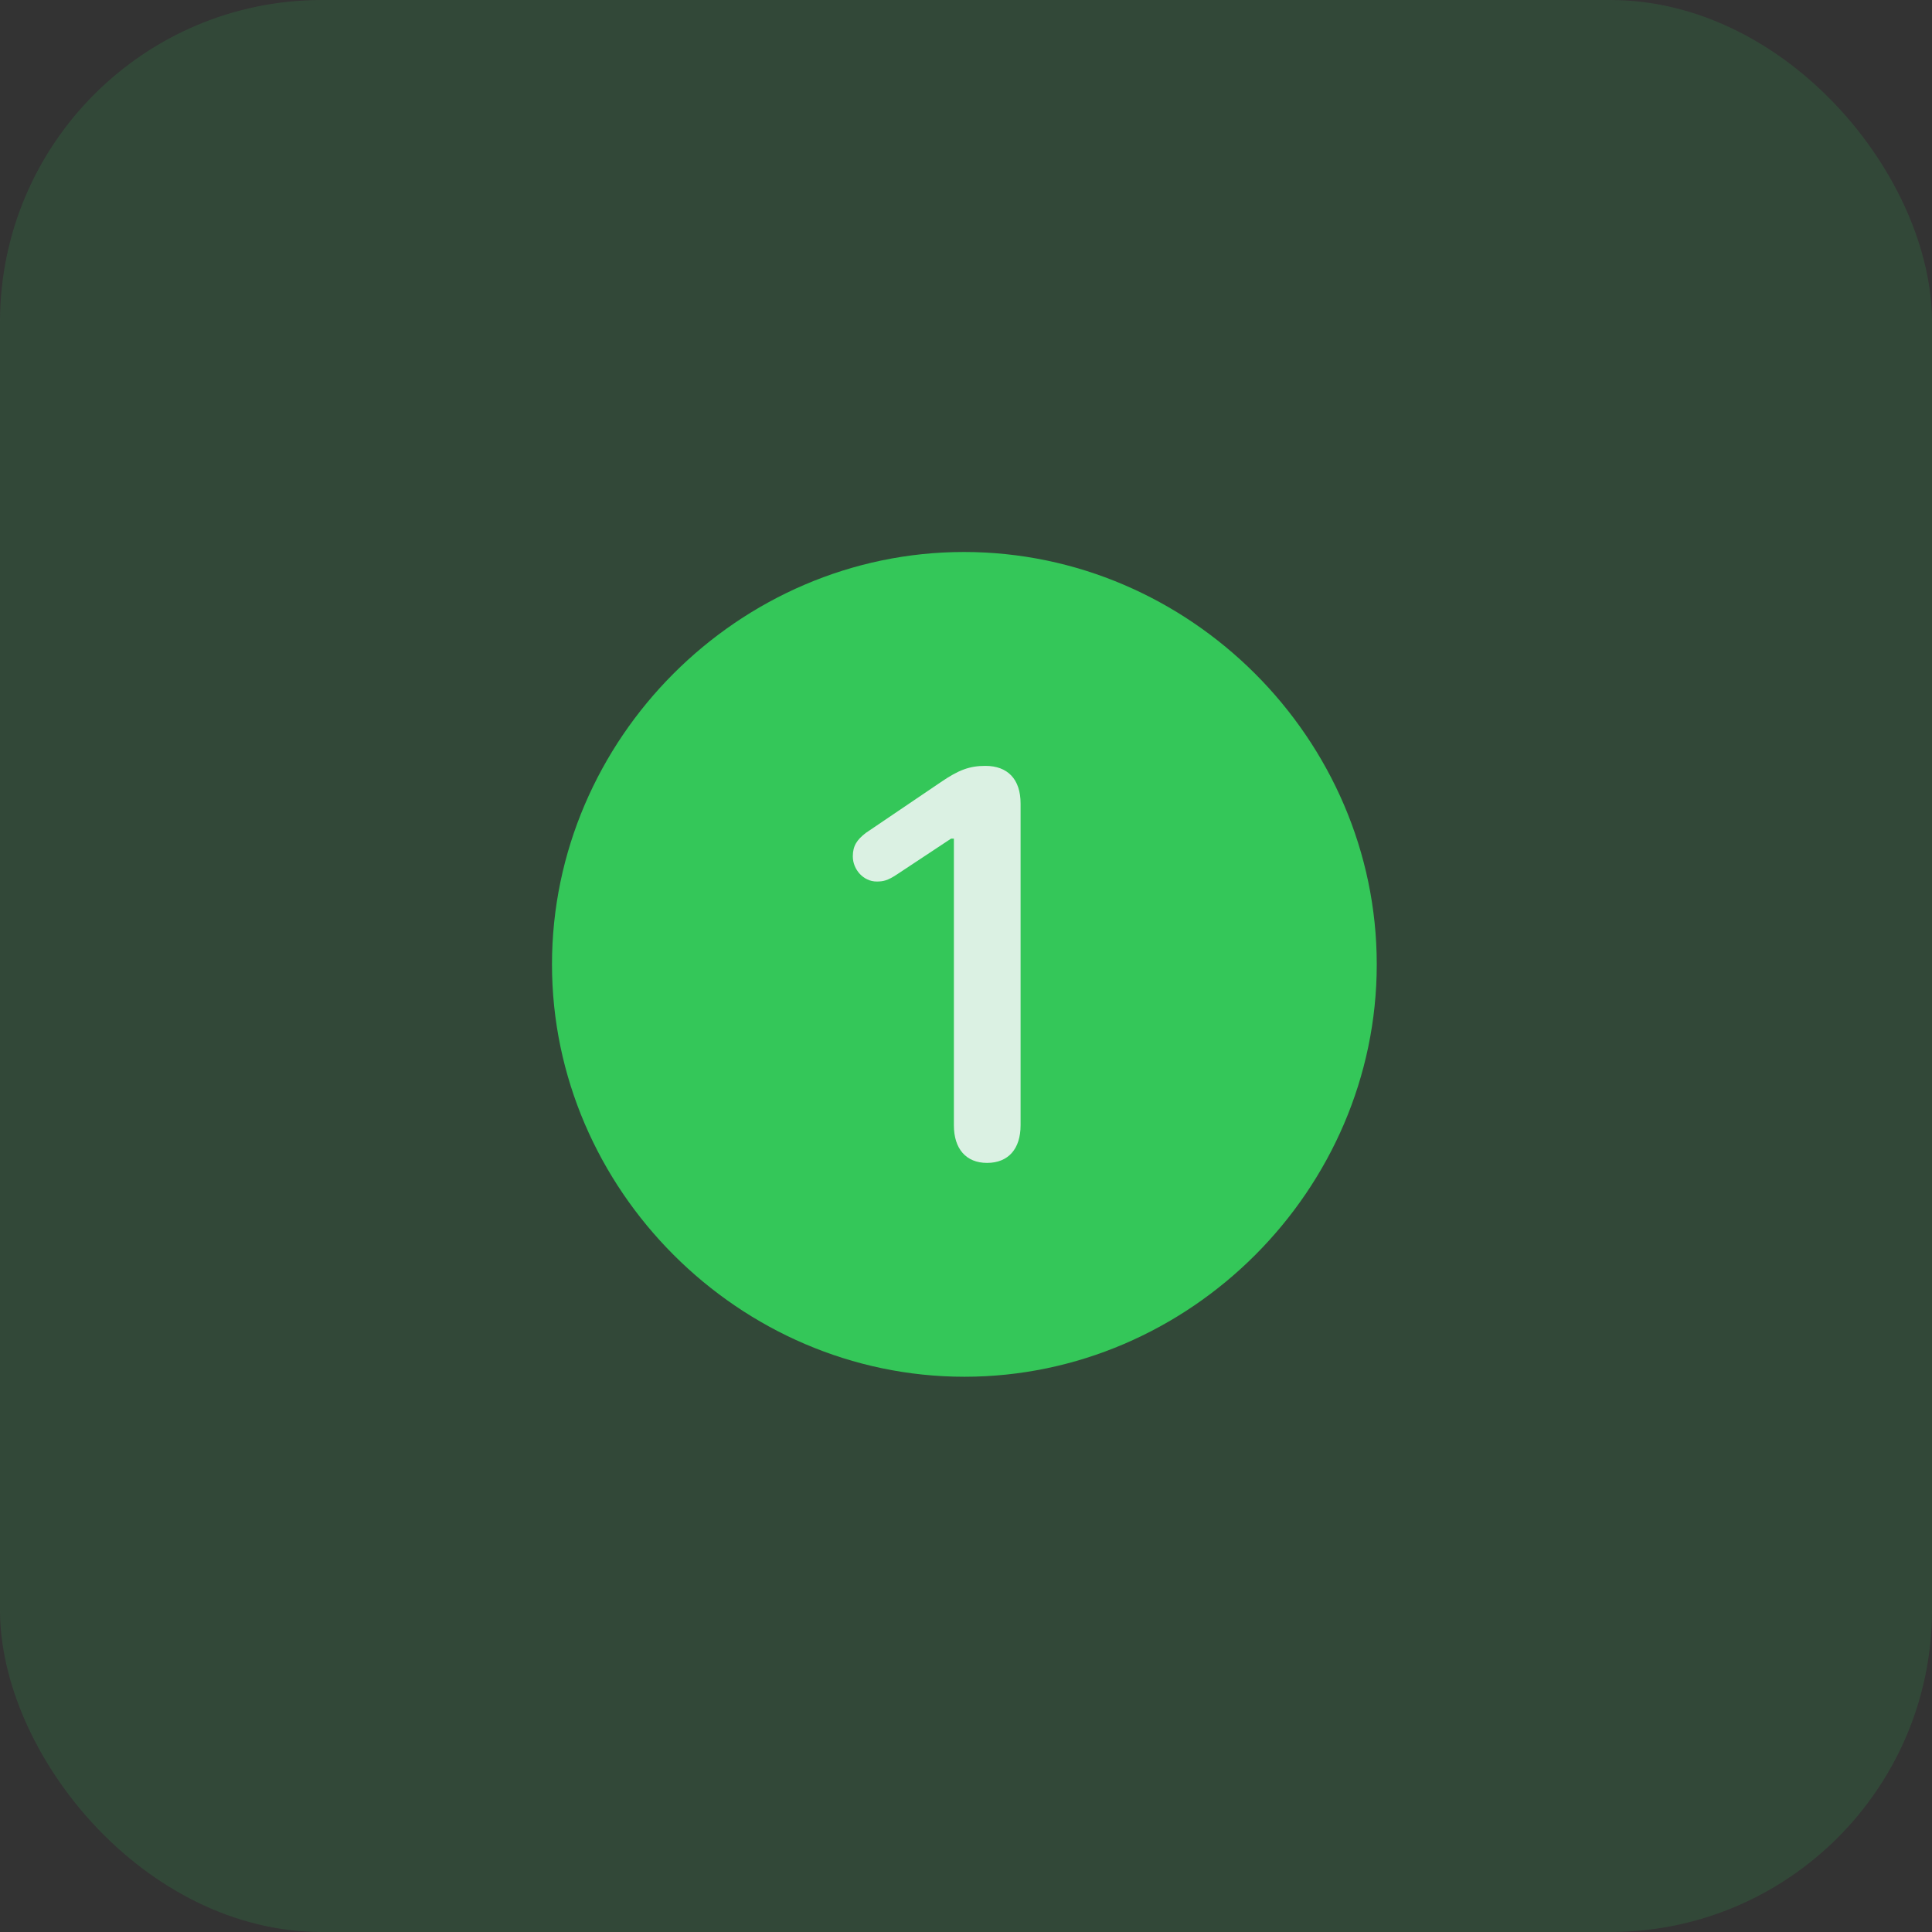
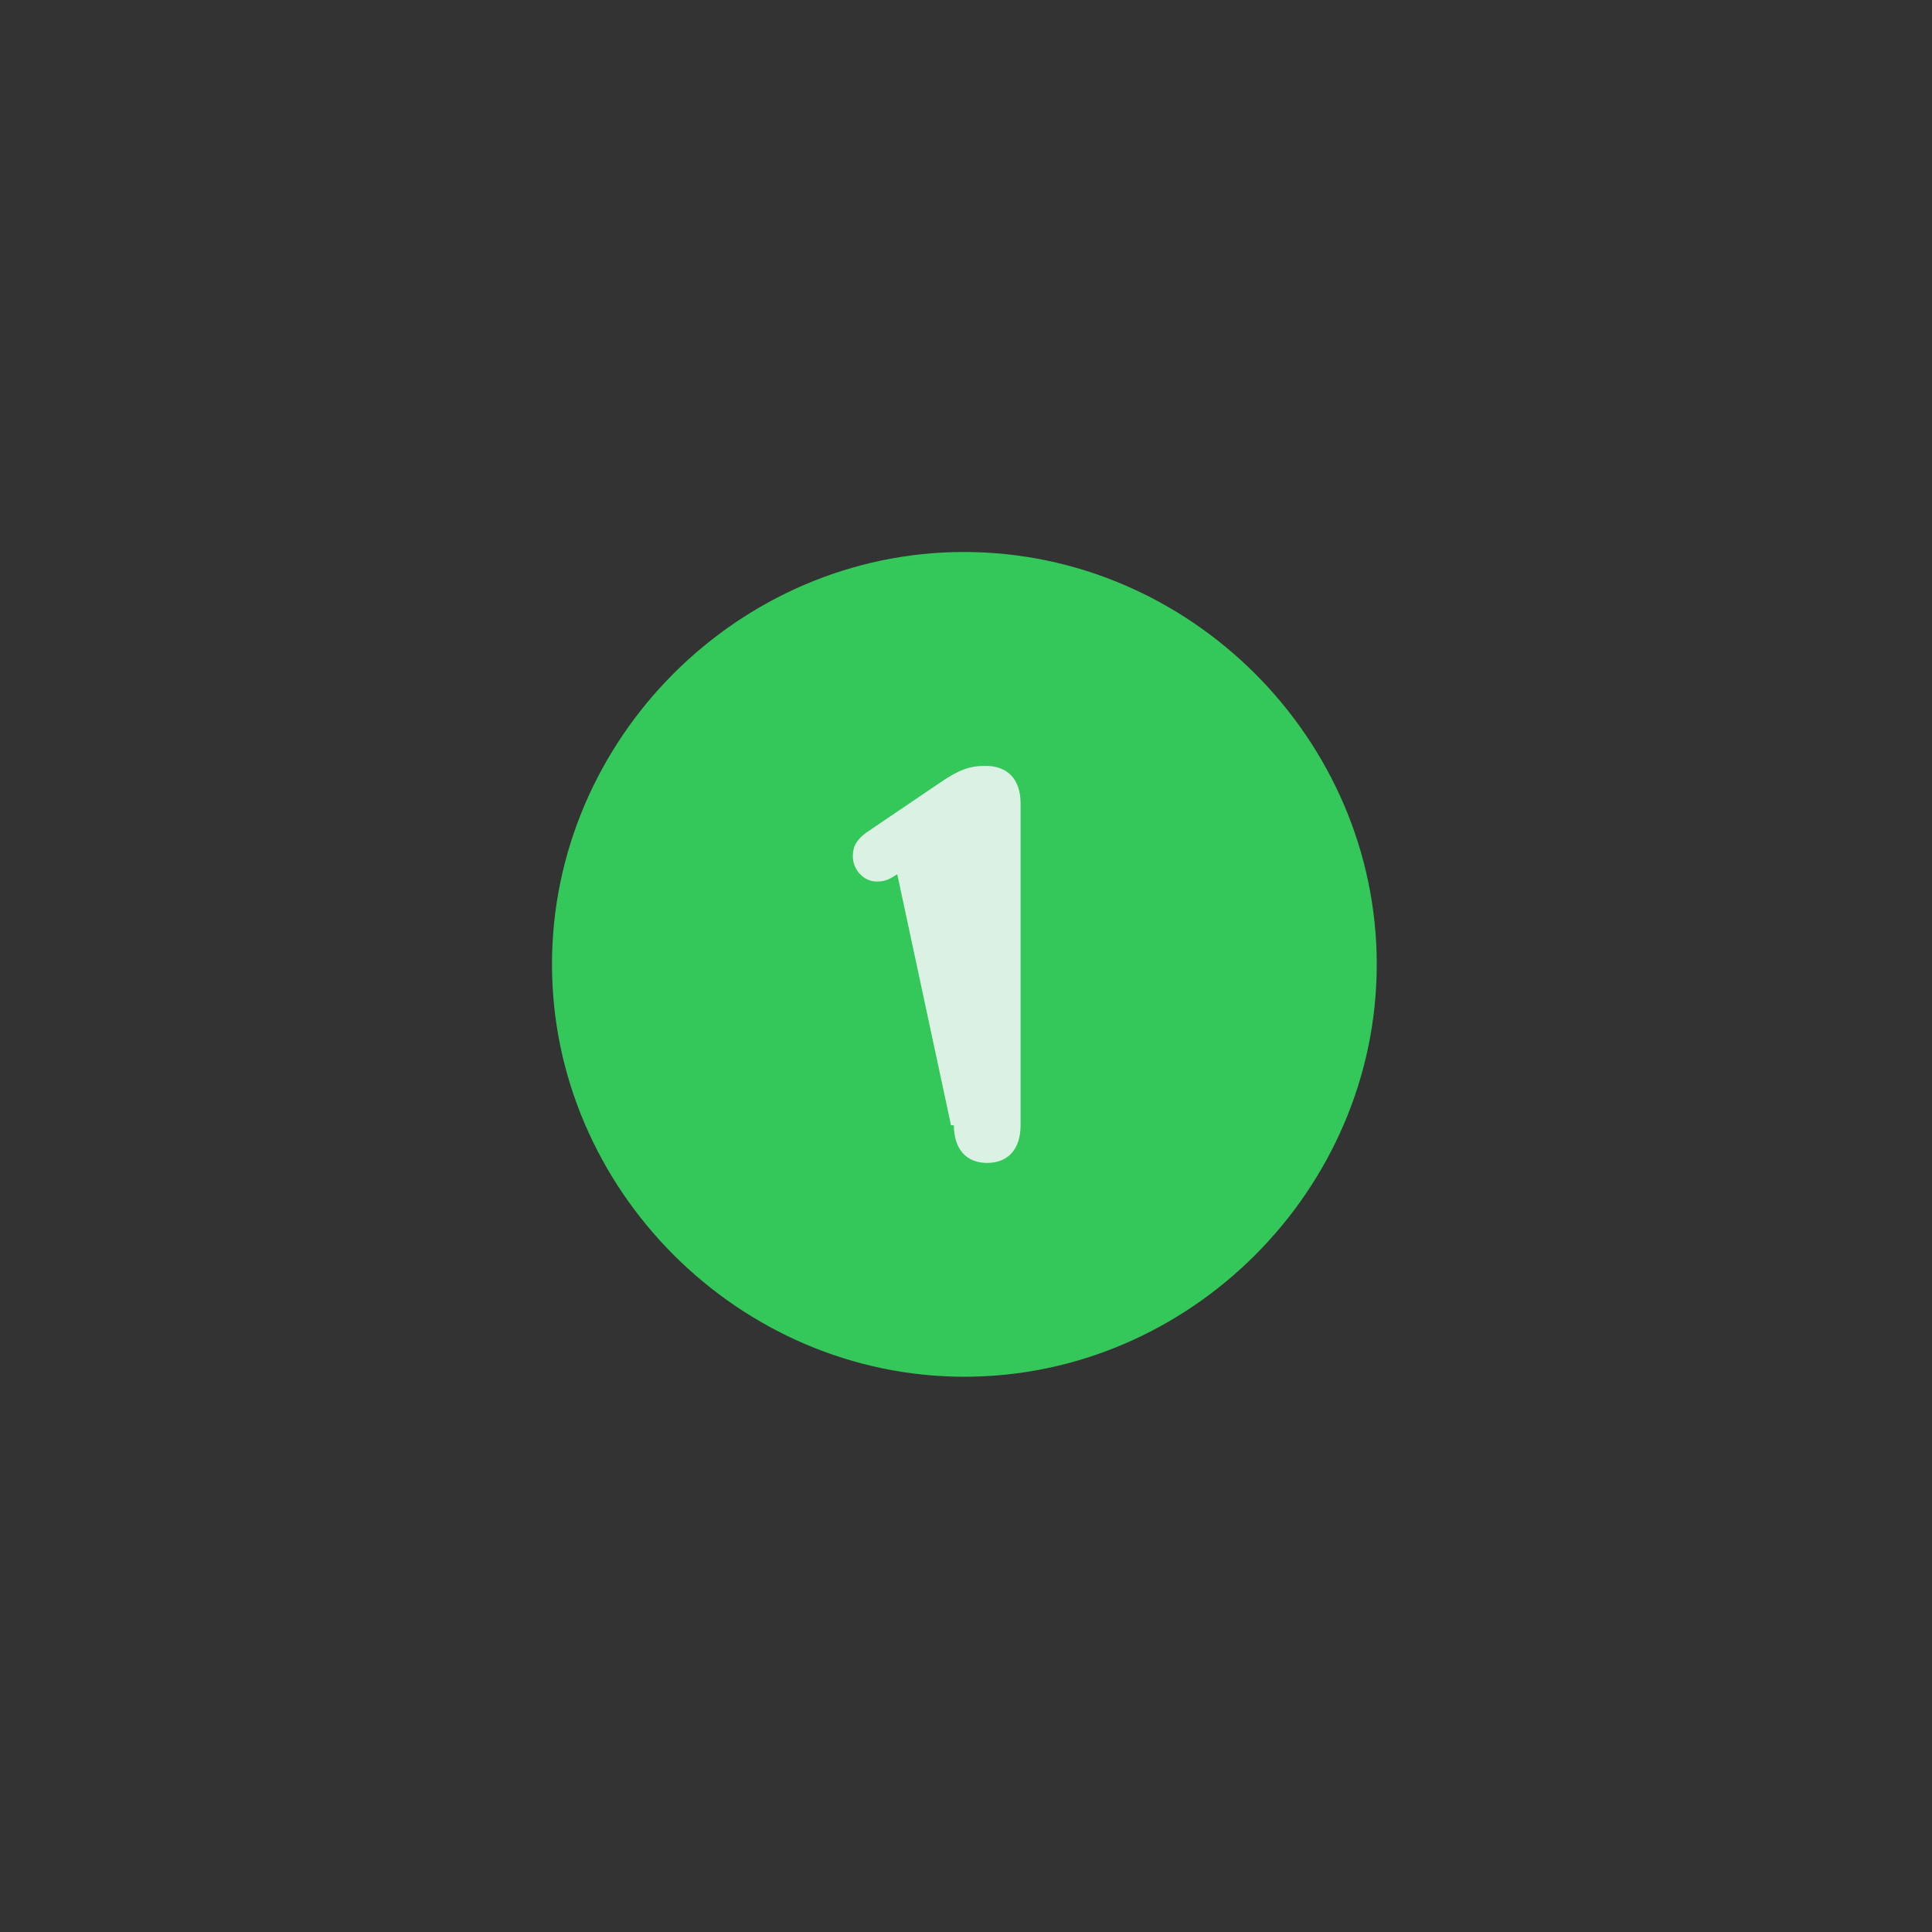
<svg xmlns="http://www.w3.org/2000/svg" width="48" height="48" viewBox="0 0 48 48" fill="none">
  <rect x="0" y="0" width="48" height="48" fill="#333333" stroke="none" />
-   <rect width="48" height="48" rx="8" fill="#34C759" fill-opacity="0.15" />
  <path d="M23.96 34.205C29.565 34.205 34.205 29.555 34.205 23.96C34.205 18.355 29.555 13.714 23.95 13.714C18.355 13.714 13.714 18.355 13.714 23.96C13.714 29.555 18.365 34.205 23.96 34.205Z" fill="#34C759" />
-   <path d="M24.522 28.892C24 28.892 23.699 28.54 23.699 27.958V20.836H23.628L22.292 21.72C22.051 21.881 21.941 21.901 21.78 21.901C21.449 21.901 21.188 21.599 21.188 21.278C21.188 21.017 21.288 20.866 21.509 20.695L23.377 19.43C23.819 19.128 24.09 19.028 24.482 19.028C25.035 19.028 25.356 19.359 25.356 19.962V27.958C25.356 28.54 25.055 28.892 24.522 28.892Z" fill="#DBF1E3" />
+   <path d="M24.522 28.892C24 28.892 23.699 28.54 23.699 27.958H23.628L22.292 21.72C22.051 21.881 21.941 21.901 21.78 21.901C21.449 21.901 21.188 21.599 21.188 21.278C21.188 21.017 21.288 20.866 21.509 20.695L23.377 19.43C23.819 19.128 24.09 19.028 24.482 19.028C25.035 19.028 25.356 19.359 25.356 19.962V27.958C25.356 28.54 25.055 28.892 24.522 28.892Z" fill="#DBF1E3" />
</svg>